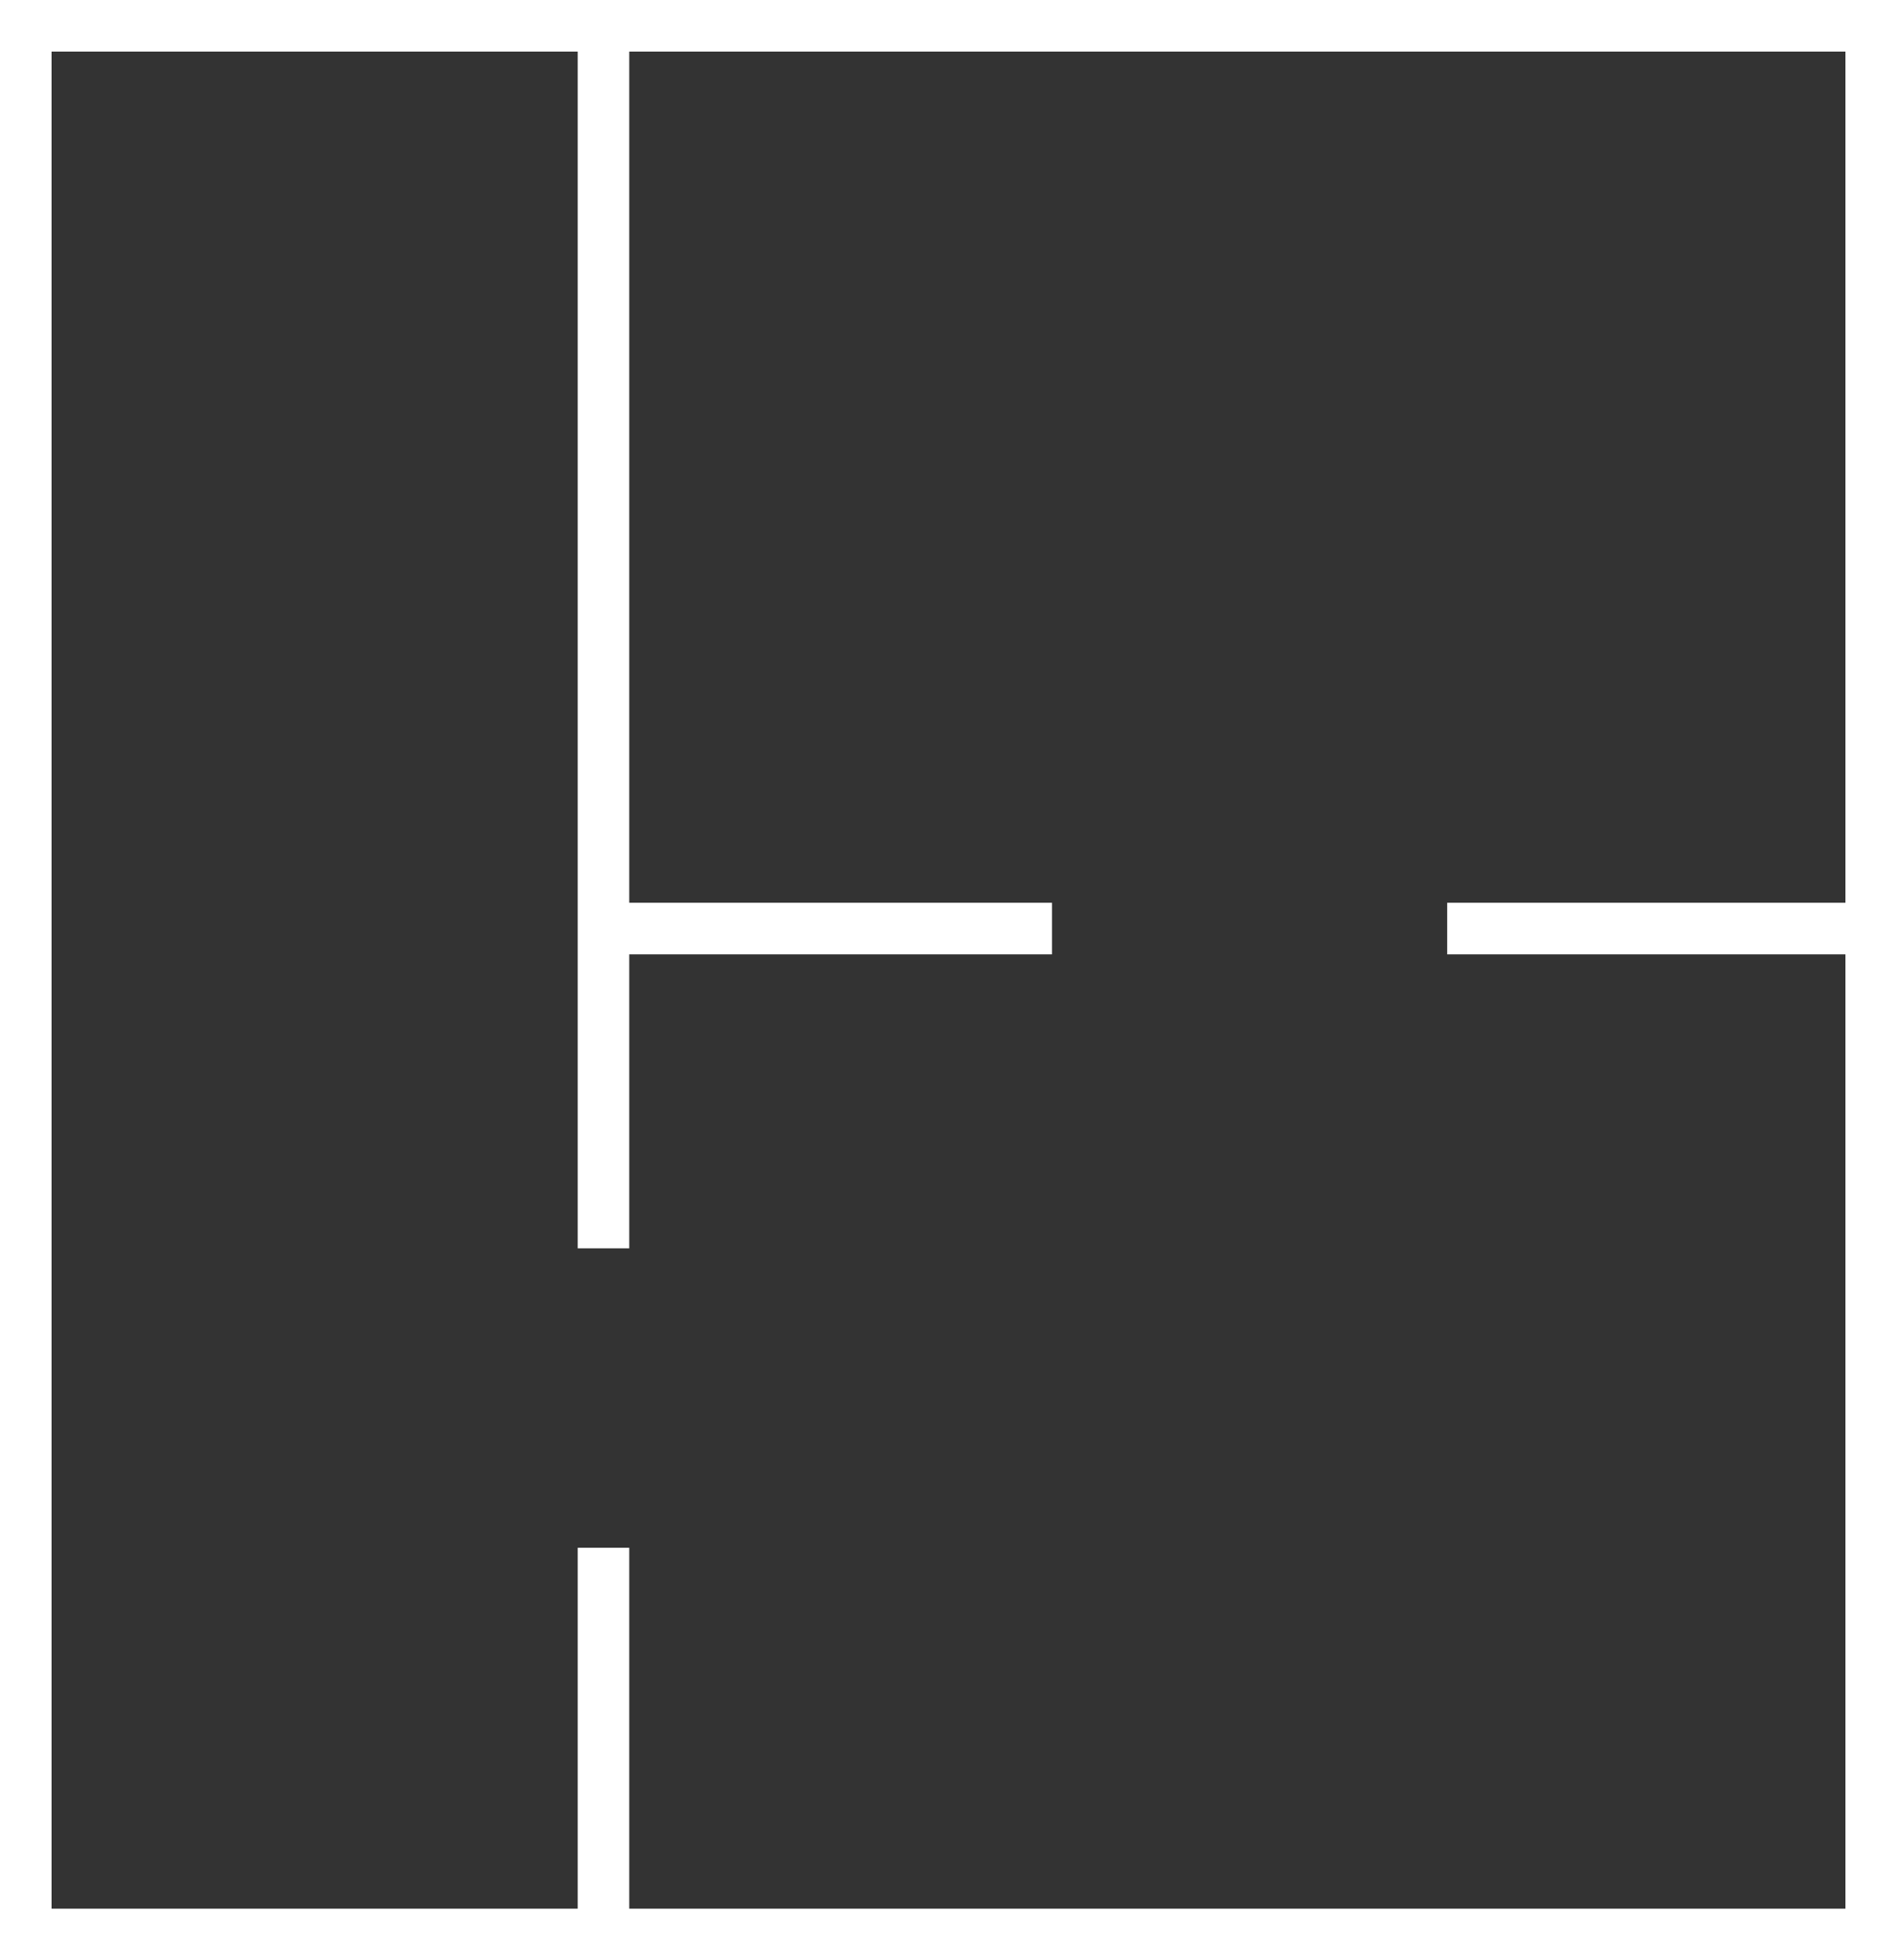
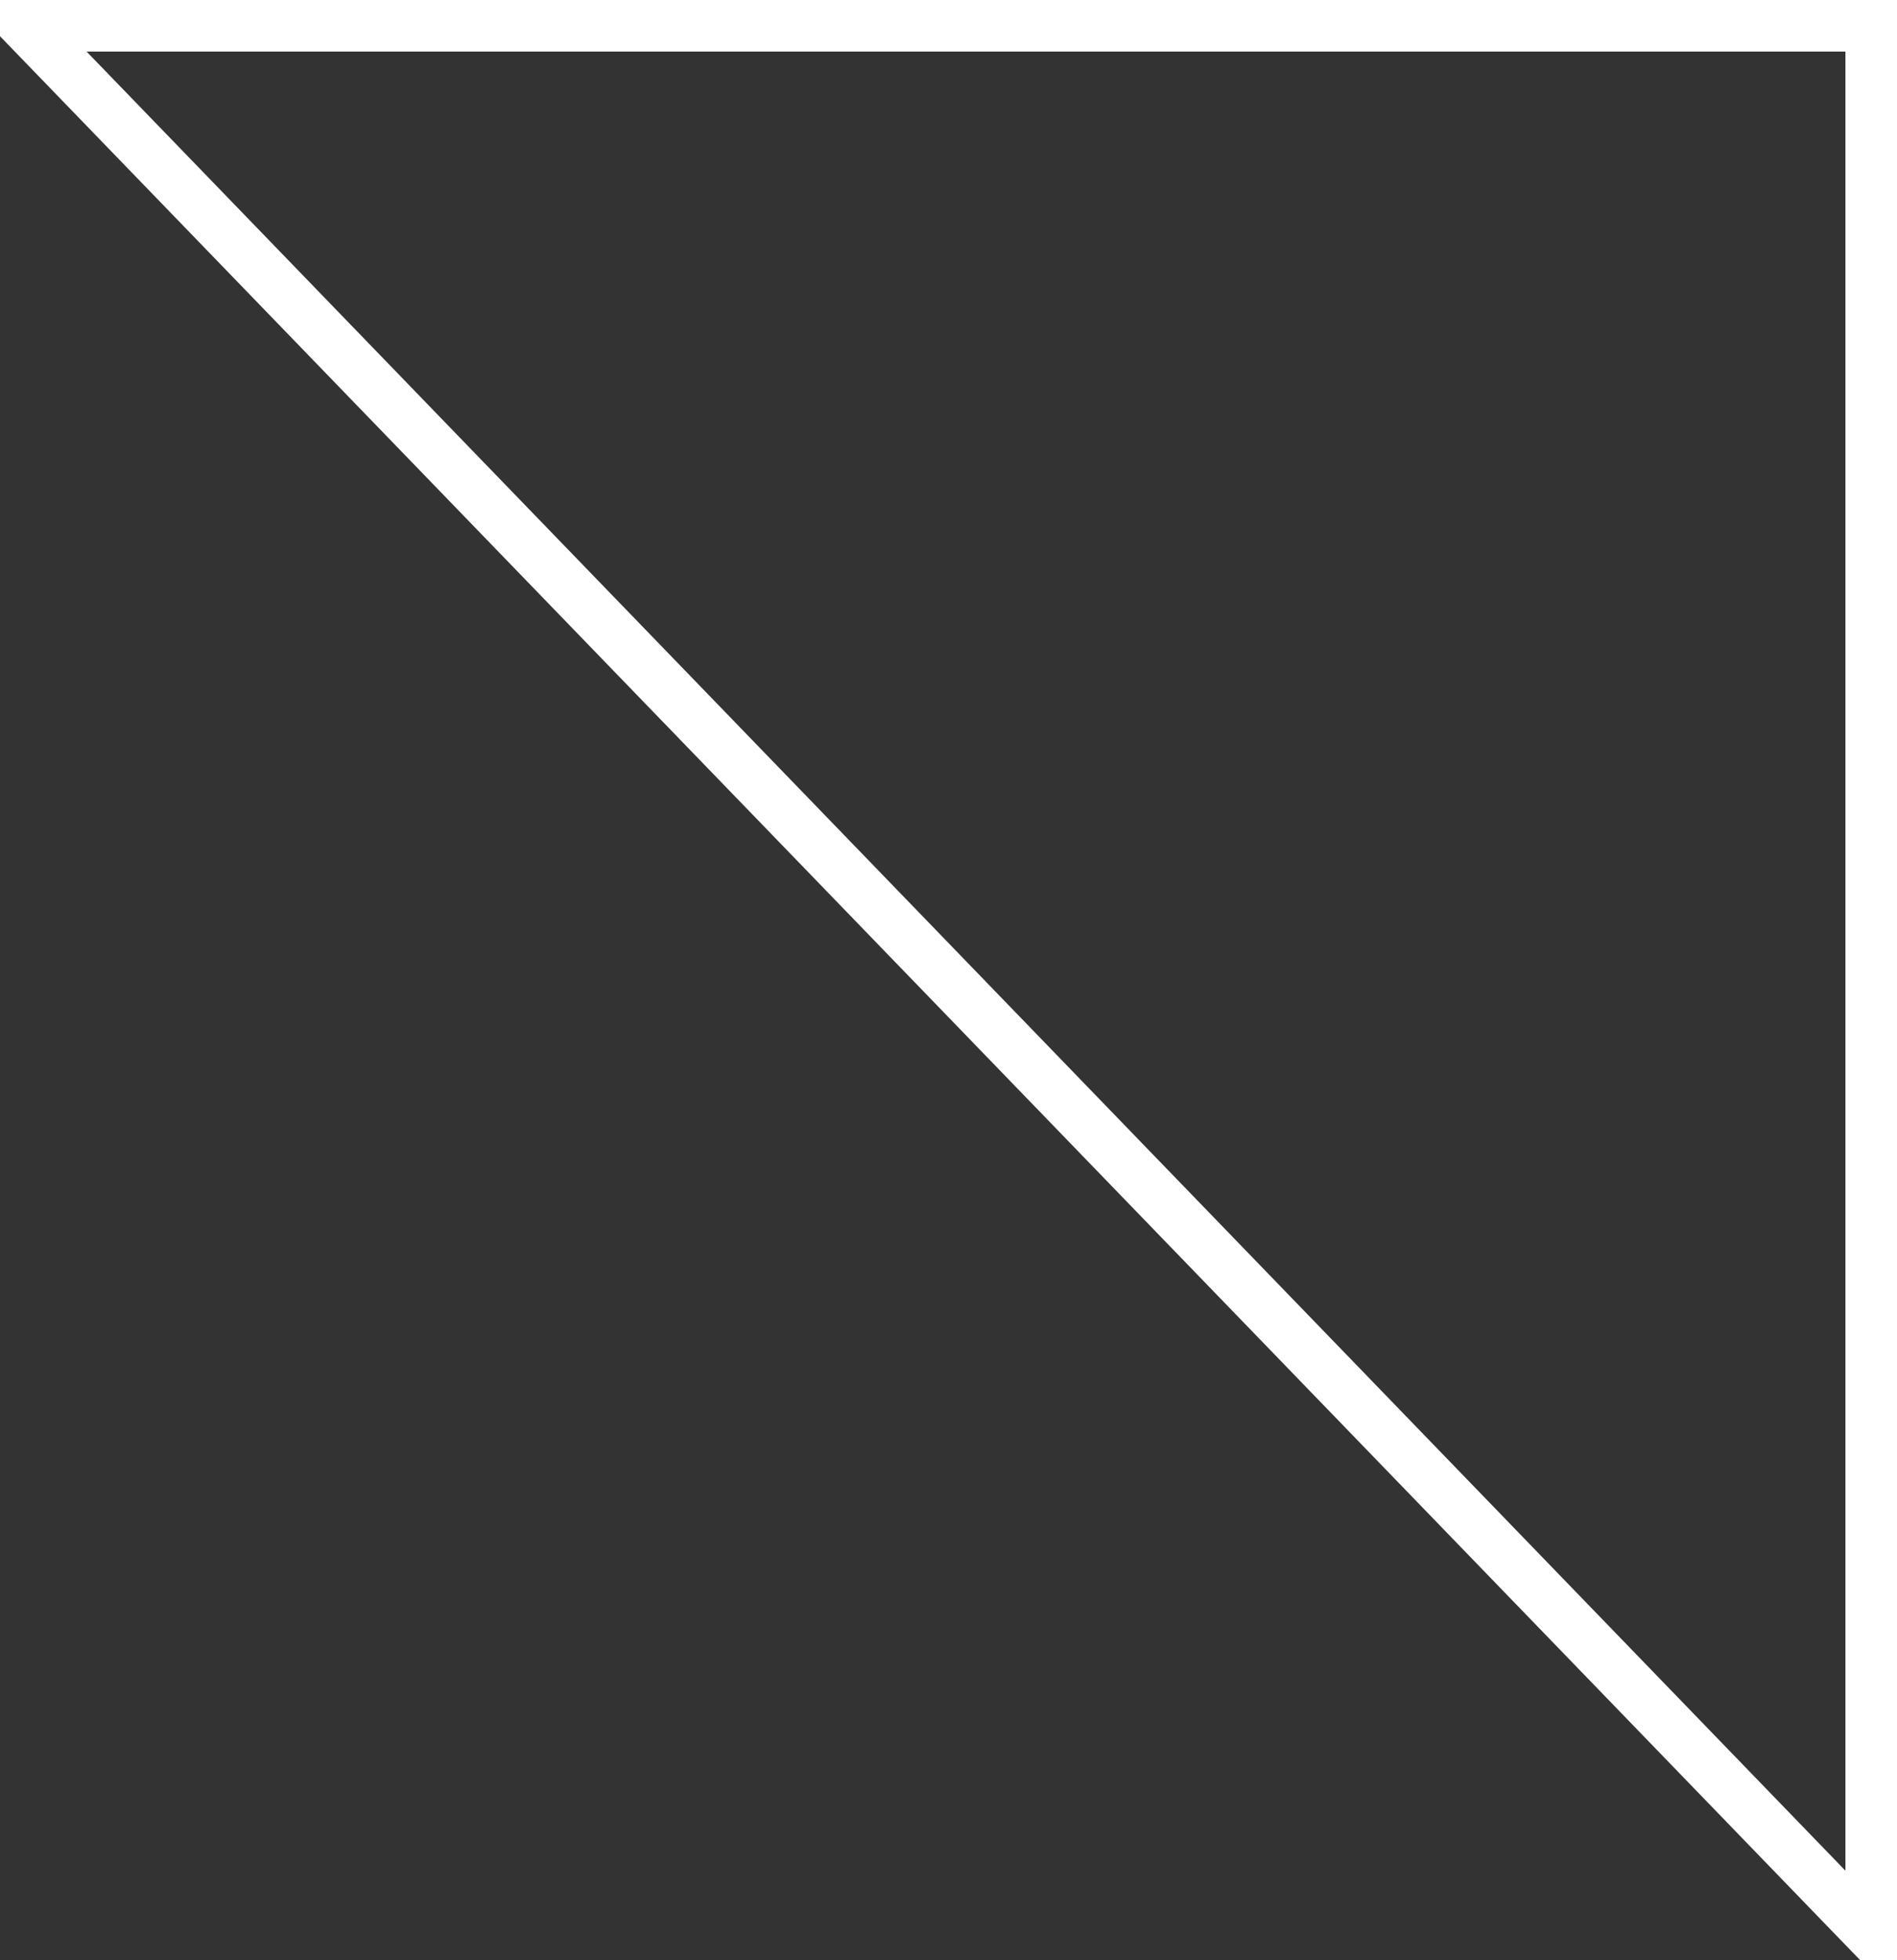
<svg xmlns="http://www.w3.org/2000/svg" width="36.788" height="38" viewBox="0 0 36.788 38">
  <rect x="0" y="0" width="36.788" height="38" fill="#333333" stroke="none" />
  <g id="Group_322" data-name="Group 322" transform="translate(-650.021 -1133.036)">
-     <path id="Path_6972" data-name="Path 6972" d="M0,0H35.788V37H0Z" transform="translate(650.521 1133.536)" fill="none" stroke="#fff" stroke-width="1" />
-     <line id="Line_173" data-name="Line 173" y1="23.699" transform="translate(661.724 1133.536)" fill="none" stroke="#fff" stroke-miterlimit="10" stroke-width="1" />
-     <line id="Line_174" data-name="Line 174" y1="7.267" transform="translate(661.724 1163.039)" fill="none" stroke="#fff" stroke-miterlimit="10" stroke-width="1" />
-     <line id="Line_175" data-name="Line 175" x2="8.698" transform="translate(661.724 1151.036)" fill="none" stroke="#fff" stroke-miterlimit="10" stroke-width="1" />
-     <line id="Line_176" data-name="Line 176" x1="8.222" transform="translate(678.086 1151.036)" fill="none" stroke="#fff" stroke-miterlimit="10" stroke-width="1" />
+     <path id="Path_6972" data-name="Path 6972" d="M0,0H35.788V37Z" transform="translate(650.521 1133.536)" fill="none" stroke="#fff" stroke-width="1" />
  </g>
</svg>